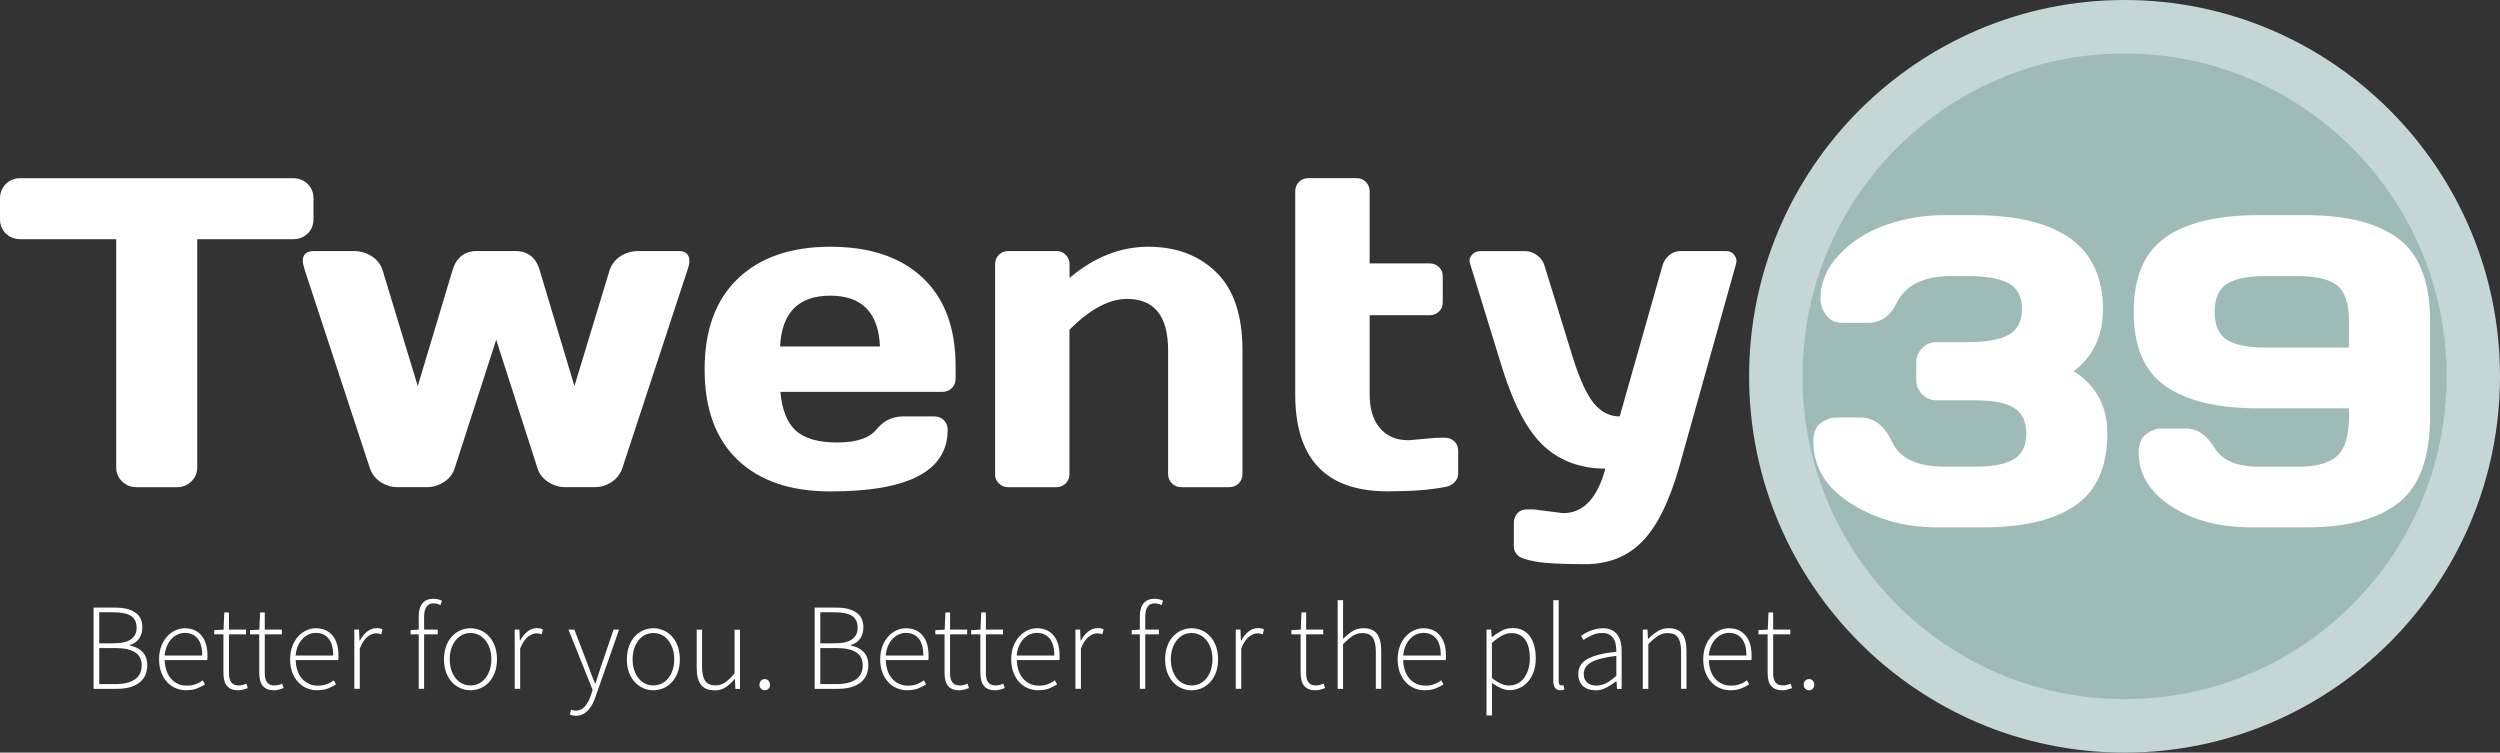
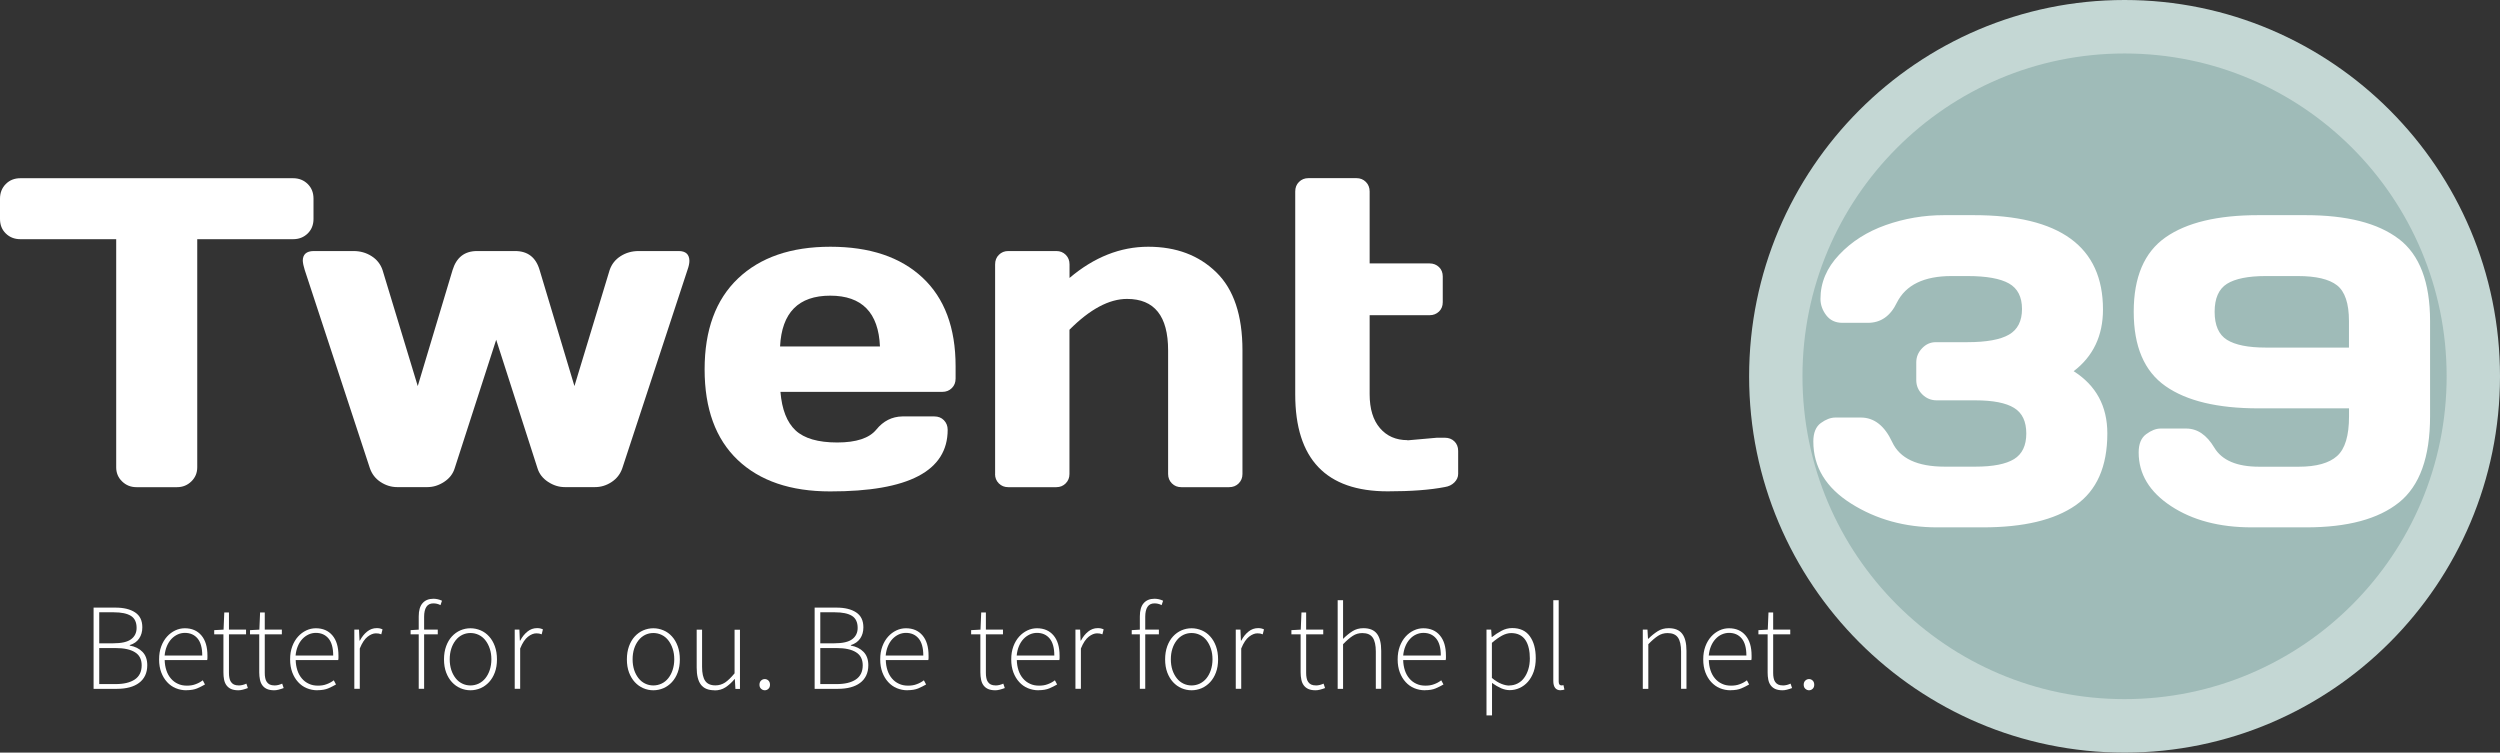
<svg xmlns="http://www.w3.org/2000/svg" width="671" height="202" viewBox="0 0 671 202" fill="none">
  <rect x="0" y="0" width="671" height="202" fill="#333333" stroke="none" />
  <g clip-path="url(#clip0_2313_2484)">
    <path d="M0 58.761V53.324C0 51.75 0.523 50.439 1.552 49.39C2.599 48.341 3.89 47.834 5.477 47.834H78.668C80.238 47.834 81.546 48.358 82.593 49.39C83.639 50.421 84.145 51.733 84.145 53.324V58.761C84.145 60.334 83.622 61.645 82.593 62.66C81.546 63.674 80.256 64.198 78.668 64.198H52.94V125.424C52.94 126.928 52.416 128.186 51.352 129.218C50.288 130.249 49.015 130.756 47.515 130.756H36.613C35.113 130.756 33.84 130.249 32.776 129.218C31.712 128.204 31.188 126.928 31.188 125.424V64.198H5.477C3.907 64.198 2.599 63.691 1.552 62.66C0.506 61.645 0 60.334 0 58.761Z" fill="white" />
    <path d="M81.791 72.468C81.477 71.471 81.302 70.632 81.267 69.985C81.267 68.289 82.227 67.415 84.145 67.38H94.873C96.687 67.38 98.292 67.835 99.722 68.744C101.152 69.653 102.129 70.894 102.67 72.468L112.124 103.623L121.474 72.468C122.52 69.076 124.701 67.38 128.05 67.38H138.254C141.638 67.38 143.836 69.076 144.83 72.468L154.179 103.623L163.633 72.468C164.174 70.894 165.151 69.653 166.581 68.744C168.012 67.835 169.616 67.38 171.431 67.38H182.158C184.042 67.38 185.001 68.254 185.036 69.985C185.036 70.684 184.862 71.506 184.513 72.468L167.035 125.651C166.494 127.225 165.535 128.466 164.157 129.375C162.779 130.284 161.296 130.739 159.709 130.739H151.58C150.01 130.739 148.51 130.267 147.08 129.323C145.65 128.379 144.708 127.155 144.254 125.651L133.178 91.192L122.049 125.651C121.596 127.155 120.654 128.379 119.223 129.323C117.793 130.267 116.293 130.739 114.723 130.739H106.595C105.025 130.739 103.542 130.284 102.147 129.375C100.769 128.466 99.809 127.225 99.269 125.651L81.791 72.468Z" fill="white" />
    <path d="M197.996 123.448C192.083 117.819 189.118 109.724 189.118 99.147C189.118 88.57 192.101 80.44 198.066 74.758C204.032 69.076 212.3 66.226 222.87 66.226C233.441 66.226 241.691 68.988 247.604 74.513C253.518 80.038 256.483 87.975 256.483 98.308V101.594C256.483 102.643 256.152 103.5 255.471 104.164C254.791 104.846 253.936 105.178 252.907 105.178H209.474C209.858 109.916 211.218 113.361 213.538 115.528C215.858 117.679 219.591 118.763 224.702 118.763C229.812 118.763 233.319 117.609 235.202 115.301C237.086 112.993 239.406 111.822 242.18 111.77H250.779C251.826 111.77 252.68 112.102 253.343 112.784C254.006 113.465 254.355 114.322 254.355 115.354C254.355 126.42 243.837 131.928 222.8 131.893C212.195 131.893 203.927 129.078 197.996 123.448ZM209.352 92.993H236.179C235.795 83.901 231.347 79.356 222.835 79.356C214.323 79.356 209.823 83.901 209.369 92.993H209.352Z" fill="white" />
    <path d="M267.088 127.207V70.964C267.088 69.915 267.42 69.058 268.1 68.394C268.78 67.712 269.618 67.38 270.612 67.38H283.537C284.531 67.38 285.369 67.712 286.049 68.394C286.729 69.076 287.061 69.933 287.061 70.964V74.6C293.672 69.006 300.719 66.226 308.202 66.226C315.685 66.226 321.772 68.516 326.447 73.079C331.139 77.642 333.477 84.636 333.477 94.042V127.225C333.477 128.221 333.145 129.06 332.465 129.742C331.785 130.424 330.93 130.756 329.901 130.756H317.045C316.051 130.756 315.214 130.424 314.533 129.742C313.853 129.06 313.522 128.221 313.522 127.225V94.042C313.522 84.828 309.841 80.23 302.498 80.23C297.683 80.23 292.538 82.992 287.043 88.5V127.225C287.043 128.221 286.712 129.06 286.031 129.742C285.351 130.424 284.514 130.756 283.52 130.756H270.594C269.6 130.756 268.763 130.424 268.083 129.742C267.402 129.06 267.071 128.221 267.071 127.225L267.088 127.207Z" fill="white" />
    <path d="M377.765 118.186L385.666 117.487H387.794C388.841 117.487 389.696 117.819 390.358 118.466C391.021 119.112 391.37 119.969 391.37 121.001V127.19C391.37 128.029 391.039 128.798 390.358 129.48C389.678 130.162 388.823 130.564 387.794 130.721C383.87 131.491 378.759 131.875 372.444 131.875C355.908 131.875 347.64 123.204 347.64 105.86V51.4C347.64 50.351 347.972 49.495 348.652 48.83C349.332 48.148 350.17 47.816 351.164 47.816H364.089C365.083 47.816 365.921 48.148 366.601 48.83C367.281 49.512 367.613 50.369 367.613 51.4V70.702H383.713C384.707 70.702 385.544 71.034 386.224 71.681C386.905 72.328 387.236 73.184 387.236 74.216V81.087C387.236 82.136 386.905 82.975 386.224 83.622C385.544 84.269 384.707 84.601 383.713 84.601H367.613V105.808C367.613 109.742 368.537 112.766 370.386 114.917C372.235 117.067 374.695 118.133 377.765 118.133V118.186Z" fill="white" />
-     <path d="M411.97 136.753L419.523 137.732C424.948 137.732 428.733 133.746 430.879 125.774C424.338 125.774 418.878 123.798 414.5 119.847C410.121 115.896 406.354 108.867 403.197 98.78L394.597 70.859C394.475 70.544 394.423 70.195 394.423 69.793C394.423 69.391 394.667 68.901 395.138 68.324C395.626 67.747 396.341 67.433 397.301 67.397H409.354C410.47 67.397 411.534 67.765 412.564 68.516C413.593 69.268 414.238 70.195 414.552 71.314L422.105 95.825C423.989 101.839 425.907 106 427.844 108.308C429.78 110.616 432.082 111.77 434.734 111.77L446.211 71.296C446.525 70.177 447.118 69.251 448.025 68.499C448.932 67.747 449.944 67.38 451.06 67.38H463.236C464.195 67.38 464.91 67.695 465.364 68.307C465.817 68.918 466.061 69.425 466.061 69.845C466.061 70.265 466.027 70.579 465.939 70.859L450.834 124.847C448.147 134.41 444.798 141.229 440.821 145.302C436.844 149.393 431.716 151.421 425.454 151.421C419.192 151.421 414.761 151.194 412.162 150.722C409.563 150.25 407.941 149.691 407.296 149.009C406.65 148.327 406.319 147.558 406.319 146.666V140.302C406.319 139.253 406.65 138.396 407.296 137.732C407.941 137.05 408.796 136.718 409.825 136.718H411.953L411.97 136.753Z" fill="white" />
    <path d="M25.118 184.866V163.083H30.996C33.194 163.083 34.938 163.502 36.247 164.359C37.555 165.215 38.2 166.544 38.2 168.38C38.2 169.534 37.921 170.53 37.346 171.37C36.77 172.226 35.933 172.803 34.834 173.135V173.275C36.247 173.52 37.38 174.079 38.235 174.954C39.09 175.828 39.526 177.017 39.526 178.538C39.526 179.587 39.334 180.513 38.95 181.317C38.567 182.104 38.026 182.769 37.311 183.293C36.613 183.817 35.758 184.22 34.764 184.482C33.77 184.744 32.671 184.884 31.432 184.884H25.136L25.118 184.866ZM26.636 172.663H30.403C32.619 172.663 34.223 172.296 35.2 171.562C36.177 170.828 36.665 169.814 36.665 168.537C36.665 166.999 36.142 165.915 35.113 165.285C34.084 164.656 32.566 164.341 30.56 164.341H26.636V172.681V172.663ZM26.636 183.608H31.031C33.212 183.608 34.921 183.206 36.16 182.384C37.398 181.562 38.026 180.286 38.026 178.555C38.026 176.964 37.415 175.793 36.212 175.058C35.008 174.307 33.281 173.94 31.031 173.94H26.636V183.625V183.608Z" fill="white" />
    <path d="M50.009 185.269C48.998 185.269 48.056 185.076 47.166 184.709C46.276 184.342 45.492 183.783 44.846 183.066C44.183 182.349 43.66 181.475 43.276 180.461C42.892 179.429 42.701 178.275 42.701 176.982C42.701 175.688 42.892 174.517 43.276 173.485C43.66 172.454 44.183 171.579 44.829 170.863C45.474 170.146 46.207 169.604 47.044 169.202C47.864 168.817 48.718 168.625 49.608 168.625C51.492 168.625 52.975 169.272 54.056 170.548C55.138 171.824 55.678 173.625 55.678 175.968V176.562C55.678 176.754 55.661 176.964 55.608 177.157H44.201C44.218 178.153 44.375 179.062 44.654 179.919C44.933 180.776 45.334 181.492 45.858 182.104C46.381 182.716 46.992 183.188 47.724 183.52C48.457 183.87 49.259 184.027 50.166 184.027C51.073 184.027 51.806 183.905 52.486 183.643C53.184 183.398 53.829 183.048 54.422 182.594L55.015 183.713C54.37 184.08 53.672 184.447 52.922 184.762C52.172 185.076 51.195 185.251 50.044 185.251L50.009 185.269ZM44.183 175.95H54.283C54.283 173.905 53.864 172.366 53.027 171.37C52.19 170.373 51.056 169.866 49.626 169.866C48.945 169.866 48.3 170.006 47.689 170.286C47.079 170.565 46.521 170.967 46.015 171.492C45.526 172.016 45.108 172.663 44.794 173.415C44.48 174.167 44.27 175.006 44.183 175.968V175.95Z" fill="white" />
    <path d="M63.929 185.269C63.161 185.269 62.516 185.146 62.01 184.919C61.504 184.692 61.103 184.36 60.789 183.94C60.475 183.52 60.266 183.013 60.144 182.419C60.022 181.824 59.969 181.178 59.969 180.461V170.251H57.492V169.132L60.004 168.992L60.196 164.394H61.452V168.992H66.04V170.251H61.452V180.601C61.452 181.108 61.487 181.562 61.574 181.964C61.644 182.366 61.783 182.734 61.993 183.031C62.185 183.328 62.464 183.555 62.795 183.73C63.144 183.887 63.58 183.975 64.138 183.975C64.452 183.975 64.784 183.922 65.15 183.835C65.516 183.748 65.83 183.625 66.127 183.485L66.528 184.674C66.074 184.849 65.603 184.989 65.15 185.111C64.696 185.234 64.295 185.269 63.964 185.269H63.929Z" fill="white" />
    <path d="M73.557 185.269C72.79 185.269 72.144 185.146 71.639 184.919C71.133 184.692 70.732 184.36 70.418 183.94C70.104 183.52 69.894 183.013 69.772 182.419C69.65 181.824 69.58 181.178 69.58 180.461V170.251H67.103V169.132L69.615 168.992L69.807 164.394H71.063V168.992H75.651V170.251H71.063V180.601C71.063 181.108 71.098 181.562 71.185 181.964C71.255 182.366 71.394 182.734 71.604 183.031C71.796 183.328 72.075 183.555 72.406 183.73C72.755 183.887 73.191 183.975 73.749 183.975C74.063 183.975 74.395 183.922 74.761 183.835C75.127 183.73 75.441 183.625 75.738 183.485L76.139 184.674C75.686 184.849 75.215 184.989 74.761 185.111C74.308 185.234 73.906 185.269 73.575 185.269H73.557Z" fill="white" />
    <path d="M85.174 185.269C84.163 185.269 83.221 185.076 82.331 184.709C81.442 184.342 80.657 183.783 80.011 183.066C79.349 182.349 78.825 181.475 78.442 180.461C78.058 179.429 77.866 178.275 77.866 176.982C77.866 175.688 78.058 174.517 78.442 173.485C78.825 172.454 79.349 171.579 79.994 170.863C80.639 170.146 81.372 169.604 82.209 169.202C83.029 168.817 83.884 168.625 84.773 168.625C86.657 168.625 88.14 169.272 89.221 170.548C90.303 171.824 90.844 173.625 90.844 175.968V176.562C90.844 176.754 90.826 176.964 90.774 177.157H79.366C79.383 178.153 79.54 179.062 79.82 179.919C80.099 180.776 80.5 181.492 81.023 182.104C81.546 182.716 82.157 183.188 82.889 183.52C83.622 183.87 84.424 184.027 85.332 184.027C86.239 184.027 86.971 183.905 87.651 183.643C88.349 183.398 88.995 183.048 89.588 182.594L90.181 183.713C89.535 184.08 88.838 184.447 88.088 184.762C87.337 185.076 86.361 185.251 85.209 185.251L85.174 185.269ZM79.331 175.95H89.431C89.431 173.905 89.012 172.366 88.175 171.37C87.337 170.373 86.204 169.866 84.773 169.866C84.093 169.866 83.448 170.006 82.837 170.286C82.227 170.565 81.668 170.967 81.163 171.492C80.674 172.016 80.255 172.663 79.942 173.415C79.628 174.167 79.418 175.006 79.331 175.968V175.95Z" fill="white" />
    <path d="M95.1 184.867V168.992H96.356L96.495 171.929H96.6C97.123 170.932 97.768 170.128 98.536 169.516C99.303 168.904 100.141 168.59 101.1 168.59C101.414 168.59 101.676 168.607 101.92 168.66C102.164 168.712 102.408 168.8 102.67 168.922L102.338 170.251C102.077 170.146 101.85 170.076 101.641 170.041C101.449 170.006 101.187 169.988 100.891 169.988C100.193 169.988 99.443 170.286 98.658 170.897C97.873 171.509 97.175 172.558 96.565 174.062V184.867H95.117H95.1Z" fill="white" />
    <path d="M112.386 184.867V170.251H110.205V169.132L112.386 168.992V165.46C112.386 163.869 112.717 162.68 113.415 161.894C114.095 161.107 115.072 160.705 116.328 160.705C117.095 160.705 117.863 160.88 118.63 161.229L118.229 162.418C117.898 162.243 117.584 162.121 117.252 162.051C116.938 161.981 116.624 161.946 116.31 161.946C115.473 161.946 114.845 162.261 114.444 162.873C114.043 163.485 113.833 164.376 113.833 165.548V168.992H117.497V170.251H113.833V184.867H112.386Z" fill="white" />
    <path d="M126.27 185.269C125.328 185.269 124.421 185.076 123.567 184.709C122.712 184.342 121.962 183.8 121.299 183.083C120.654 182.384 120.13 181.51 119.747 180.496C119.363 179.464 119.171 178.293 119.171 176.982C119.171 175.67 119.363 174.482 119.747 173.433C120.13 172.384 120.654 171.509 121.299 170.81C121.945 170.111 122.695 169.569 123.567 169.184C124.421 168.817 125.328 168.625 126.27 168.625C127.212 168.625 128.119 168.817 128.991 169.184C129.864 169.551 130.614 170.093 131.259 170.81C131.904 171.509 132.428 172.384 132.812 173.433C133.195 174.482 133.387 175.67 133.387 176.982C133.387 178.293 133.195 179.482 132.812 180.496C132.428 181.527 131.904 182.384 131.259 183.083C130.614 183.783 129.846 184.325 128.991 184.709C128.119 185.076 127.212 185.269 126.27 185.269ZM126.27 183.975C127.055 183.975 127.805 183.8 128.503 183.468C129.201 183.118 129.794 182.646 130.282 182.034C130.771 181.422 131.172 180.671 131.451 179.814C131.73 178.957 131.887 178.013 131.887 176.964C131.887 175.915 131.748 174.954 131.451 174.097C131.172 173.24 130.771 172.489 130.282 171.859C129.794 171.23 129.183 170.74 128.503 170.408C127.805 170.076 127.073 169.901 126.27 169.901C125.468 169.901 124.735 170.076 124.055 170.408C123.375 170.758 122.782 171.23 122.293 171.859C121.805 172.489 121.404 173.223 121.125 174.097C120.846 174.954 120.706 175.915 120.706 176.964C120.706 178.013 120.846 178.94 121.125 179.814C121.404 180.671 121.805 181.405 122.293 182.034C122.782 182.664 123.375 183.136 124.055 183.468C124.735 183.8 125.468 183.975 126.27 183.975Z" fill="white" />
    <path d="M138.149 184.867V168.992H139.405L139.527 171.929H139.632C140.155 170.932 140.8 170.128 141.568 169.516C142.318 168.904 143.173 168.59 144.132 168.59C144.446 168.59 144.708 168.607 144.952 168.66C145.196 168.712 145.44 168.8 145.719 168.922L145.388 170.251C145.126 170.146 144.9 170.076 144.69 170.041C144.481 170.006 144.237 169.988 143.94 169.988C143.242 169.988 142.492 170.286 141.707 170.897C140.923 171.509 140.225 172.558 139.614 174.062V184.867H138.167H138.149Z" fill="white" />
-     <path d="M154.563 192.104C153.97 192.104 153.429 192 152.941 191.772L153.272 190.479C153.447 190.548 153.656 190.601 153.865 190.653C154.092 190.706 154.319 190.741 154.563 190.741C155.557 190.741 156.377 190.339 157.04 189.552C157.703 188.765 158.226 187.751 158.627 186.545L159.063 185.164L152.575 168.992H154.162L157.982 178.975C158.226 179.639 158.488 180.356 158.784 181.16C159.081 181.947 159.377 182.699 159.691 183.415H159.831C160.075 182.716 160.319 181.964 160.563 181.16C160.825 180.373 161.052 179.639 161.279 178.975L164.68 168.992H166.163L159.901 186.842C159.674 187.506 159.412 188.153 159.098 188.8C158.784 189.447 158.401 190.007 157.982 190.479C157.563 190.968 157.057 191.353 156.499 191.65C155.941 191.947 155.313 192.104 154.598 192.104H154.563Z" fill="white" />
    <path d="M175.355 185.269C174.413 185.269 173.506 185.076 172.652 184.709C171.797 184.342 171.047 183.8 170.384 183.083C169.739 182.384 169.215 181.51 168.831 180.496C168.448 179.482 168.256 178.293 168.256 176.982C168.256 175.67 168.448 174.482 168.831 173.433C169.215 172.384 169.739 171.509 170.384 170.81C171.029 170.111 171.779 169.569 172.652 169.184C173.506 168.817 174.413 168.625 175.355 168.625C176.297 168.625 177.204 168.817 178.076 169.184C178.948 169.551 179.699 170.093 180.344 170.81C180.989 171.509 181.513 172.384 181.896 173.433C182.28 174.482 182.472 175.67 182.472 176.982C182.472 178.293 182.28 179.482 181.896 180.496C181.513 181.527 180.989 182.384 180.344 183.083C179.699 183.783 178.931 184.325 178.076 184.709C177.204 185.076 176.297 185.269 175.355 185.269ZM175.355 183.975C176.14 183.975 176.89 183.8 177.588 183.468C178.286 183.136 178.879 182.646 179.367 182.034C179.856 181.422 180.257 180.671 180.536 179.814C180.815 178.957 180.972 178.013 180.972 176.964C180.972 175.915 180.832 174.954 180.536 174.097C180.257 173.24 179.856 172.489 179.367 171.859C178.879 171.23 178.286 170.74 177.588 170.408C176.89 170.076 176.158 169.901 175.355 169.901C174.553 169.901 173.82 170.076 173.14 170.408C172.46 170.758 171.867 171.23 171.378 171.859C170.89 172.489 170.489 173.223 170.209 174.097C169.93 174.954 169.791 175.915 169.791 176.964C169.791 178.013 169.93 178.94 170.209 179.814C170.489 180.671 170.89 181.405 171.378 182.034C171.867 182.664 172.46 183.136 173.14 183.468C173.82 183.8 174.553 183.975 175.355 183.975Z" fill="white" />
    <path d="M191.769 185.269C190.112 185.269 188.908 184.779 188.141 183.783C187.373 182.786 186.99 181.265 186.99 179.184V169.009H188.437V178.992C188.437 180.688 188.717 181.947 189.275 182.751C189.833 183.555 190.757 183.957 192.031 183.957C192.973 183.957 193.827 183.695 194.612 183.188C195.38 182.664 196.235 181.842 197.159 180.723V169.027H198.607V184.901H197.386L197.229 182.261H197.159C196.392 183.188 195.572 183.922 194.717 184.482C193.862 185.041 192.885 185.304 191.787 185.304L191.769 185.269Z" fill="white" />
    <path d="M205.27 185.269C204.904 185.269 204.572 185.129 204.276 184.867C203.979 184.604 203.84 184.237 203.84 183.783C203.84 183.328 203.979 182.926 204.276 182.664C204.555 182.401 204.886 182.262 205.27 182.262C205.654 182.262 205.968 182.401 206.247 182.664C206.526 182.926 206.666 183.311 206.666 183.783C206.666 184.255 206.526 184.604 206.247 184.867C205.968 185.129 205.654 185.269 205.27 185.269Z" fill="white" />
    <path d="M218.649 184.866V163.083H224.527C226.725 163.083 228.469 163.502 229.778 164.359C231.086 165.215 231.731 166.544 231.731 168.38C231.731 169.534 231.452 170.53 230.876 171.37C230.301 172.209 229.464 172.803 228.365 173.135V173.275C229.778 173.52 230.911 174.079 231.766 174.954C232.621 175.828 233.057 177.017 233.057 178.538C233.057 179.587 232.865 180.513 232.481 181.317C232.097 182.104 231.557 182.769 230.842 183.293C230.144 183.817 229.289 184.22 228.295 184.482C227.301 184.744 226.202 184.884 224.963 184.884H218.666L218.649 184.866ZM220.166 172.663H223.934C226.149 172.663 227.754 172.296 228.731 171.562C229.708 170.828 230.196 169.814 230.196 168.537C230.196 166.999 229.673 165.915 228.644 165.285C227.615 164.656 226.097 164.341 224.091 164.341H220.166V172.681V172.663ZM220.166 183.608H224.562C226.742 183.608 228.452 183.206 229.69 182.384C230.929 181.562 231.557 180.286 231.557 178.555C231.557 176.964 230.946 175.793 229.743 175.058C228.539 174.307 226.812 173.94 224.562 173.94H220.166V183.625V183.608Z" fill="white" />
    <path d="M243.558 185.269C242.546 185.269 241.604 185.076 240.714 184.709C239.825 184.342 239.04 183.783 238.394 183.066C237.732 182.349 237.208 181.475 236.825 180.461C236.441 179.429 236.249 178.275 236.249 176.982C236.249 175.688 236.441 174.517 236.825 173.485C237.208 172.454 237.732 171.579 238.377 170.863C239.022 170.146 239.755 169.604 240.592 169.202C241.412 168.817 242.267 168.625 243.156 168.625C245.04 168.625 246.523 169.272 247.604 170.548C248.686 171.824 249.227 173.625 249.227 175.968V176.562C249.227 176.754 249.209 176.964 249.157 177.157H237.749C237.767 178.153 237.923 179.062 238.203 179.919C238.482 180.776 238.883 181.492 239.406 182.104C239.929 182.716 240.54 183.188 241.273 183.52C242.005 183.87 242.808 184.027 243.715 184.027C244.622 184.027 245.354 183.905 246.035 183.643C246.732 183.398 247.378 183.048 247.971 182.594L248.564 183.713C247.918 184.08 247.221 184.447 246.471 184.762C245.721 185.076 244.744 185.251 243.592 185.251L243.558 185.269ZM237.714 175.95H247.814C247.814 173.905 247.395 172.366 246.558 171.37C245.721 170.373 244.587 169.866 243.156 169.866C242.476 169.866 241.831 170.006 241.22 170.286C240.61 170.565 240.052 170.967 239.546 171.492C239.057 172.016 238.639 172.663 238.325 173.415C238.011 174.167 237.801 175.006 237.714 175.968V175.95Z" fill="white" />
-     <path d="M257.477 185.269C256.71 185.269 256.064 185.146 255.558 184.919C255.053 184.692 254.651 184.36 254.337 183.94C254.023 183.52 253.814 183.013 253.692 182.419C253.57 181.824 253.518 181.178 253.518 180.461V170.251H251.041V169.132L253.552 168.992L253.744 164.394H255V168.992H259.588V170.251H255V180.601C255 181.108 255.035 181.562 255.122 181.964C255.192 182.366 255.332 182.734 255.541 183.031C255.733 183.328 256.012 183.555 256.343 183.73C256.692 183.887 257.128 183.975 257.686 183.975C258 183.975 258.332 183.922 258.698 183.835C259.064 183.748 259.378 183.625 259.675 183.485L260.076 184.674C259.623 184.849 259.152 184.989 258.698 185.111C258.245 185.234 257.843 185.269 257.512 185.269H257.477Z" fill="white" />
    <path d="M267.106 185.269C266.338 185.269 265.693 185.146 265.187 184.919C264.681 184.692 264.28 184.36 263.966 183.94C263.652 183.52 263.443 183.013 263.321 182.419C263.199 181.824 263.129 181.178 263.129 180.461V170.251H260.652V169.132L263.164 168.992L263.355 164.394H264.611V168.992H269.199V170.251H264.611V180.601C264.611 181.108 264.646 181.562 264.733 181.964C264.803 182.366 264.943 182.734 265.152 183.031C265.344 183.328 265.623 183.555 265.955 183.73C266.303 183.887 266.739 183.975 267.298 183.975C267.612 183.975 267.943 183.922 268.309 183.835C268.676 183.73 268.99 183.625 269.286 183.485L269.687 184.674C269.234 184.849 268.763 184.989 268.309 185.111C267.856 185.234 267.455 185.269 267.123 185.269H267.106Z" fill="white" />
    <path d="M278.723 185.269C277.711 185.269 276.769 185.076 275.88 184.709C274.99 184.342 274.205 183.783 273.56 183.066C272.897 182.349 272.374 181.475 271.99 180.461C271.606 179.429 271.414 178.275 271.414 176.982C271.414 175.688 271.606 174.517 271.99 173.485C272.374 172.454 272.897 171.579 273.542 170.863C274.188 170.146 274.92 169.604 275.757 169.202C276.577 168.817 277.432 168.625 278.322 168.625C280.205 168.625 281.688 169.272 282.77 170.548C283.851 171.824 284.392 173.625 284.392 175.968V176.562C284.392 176.754 284.374 176.964 284.322 177.157H272.914C272.932 178.153 273.089 179.062 273.368 179.919C273.647 180.776 274.048 181.492 274.571 182.104C275.095 182.716 275.705 183.188 276.438 183.52C277.17 183.87 277.973 184.027 278.88 184.027C279.787 184.027 280.519 183.905 281.2 183.643C281.897 183.398 282.543 183.048 283.136 182.594L283.729 183.713C283.084 184.08 282.386 184.447 281.636 184.762C280.886 185.076 279.909 185.251 278.758 185.251L278.723 185.269ZM272.879 175.95H282.979C282.979 173.905 282.56 172.366 281.723 171.37C280.886 170.373 279.752 169.866 278.322 169.866C277.641 169.866 276.996 170.006 276.385 170.286C275.775 170.565 275.217 170.967 274.711 171.492C274.223 172.016 273.804 172.663 273.49 173.415C273.176 174.167 272.967 175.006 272.879 175.968V175.95Z" fill="white" />
    <path d="M288.648 184.867V168.992H289.904L290.026 171.929H290.131C290.654 170.932 291.299 170.128 292.067 169.516C292.817 168.904 293.672 168.59 294.631 168.59C294.945 168.59 295.207 168.607 295.451 168.66C295.695 168.712 295.939 168.8 296.218 168.922L295.887 170.251C295.625 170.146 295.398 170.076 295.189 170.041C294.98 170.006 294.736 169.988 294.439 169.988C293.741 169.988 292.991 170.286 292.206 170.897C291.421 171.509 290.724 172.558 290.113 174.062V184.867H288.665H288.648Z" fill="white" />
    <path d="M305.934 184.867V170.251H303.754V169.132L305.934 168.992V165.46C305.934 163.869 306.265 162.68 306.963 161.894C307.643 161.107 308.62 160.705 309.876 160.705C310.644 160.705 311.411 160.88 312.179 161.229L311.777 162.418C311.446 162.243 311.132 162.121 310.801 162.051C310.487 161.981 310.173 161.946 309.859 161.946C309.021 161.946 308.394 162.261 307.992 162.873C307.591 163.485 307.382 164.376 307.382 165.548V168.992H311.045V170.251H307.382V184.867H305.934Z" fill="white" />
    <path d="M319.819 185.269C318.877 185.269 317.97 185.076 317.115 184.709C316.26 184.342 315.51 183.8 314.847 183.083C314.202 182.384 313.679 181.51 313.295 180.496C312.911 179.464 312.719 178.293 312.719 176.982C312.719 175.67 312.911 174.482 313.295 173.433C313.679 172.384 314.202 171.509 314.847 170.81C315.493 170.111 316.243 169.569 317.115 169.184C317.97 168.817 318.877 168.625 319.819 168.625C320.761 168.625 321.668 168.817 322.54 169.184C323.412 169.551 324.162 170.093 324.807 170.81C325.453 171.509 325.976 172.384 326.36 173.433C326.744 174.482 326.935 175.67 326.935 176.982C326.935 178.293 326.744 179.482 326.36 180.496C325.976 181.527 325.453 182.384 324.807 183.083C324.162 183.783 323.395 184.325 322.54 184.709C321.668 185.076 320.761 185.269 319.819 185.269ZM319.819 183.975C320.604 183.975 321.354 183.8 322.051 183.468C322.749 183.118 323.342 182.646 323.831 182.034C324.319 181.422 324.72 180.671 324.999 179.814C325.278 178.957 325.435 178.013 325.435 176.964C325.435 175.915 325.296 174.954 324.999 174.097C324.72 173.24 324.319 172.489 323.831 171.859C323.342 171.23 322.732 170.74 322.051 170.408C321.354 170.076 320.621 169.901 319.819 169.901C319.016 169.901 318.284 170.076 317.603 170.408C316.923 170.758 316.33 171.23 315.842 171.859C315.353 172.489 314.952 173.223 314.673 174.097C314.394 174.954 314.254 175.915 314.254 176.964C314.254 178.013 314.394 178.94 314.673 179.814C314.952 180.671 315.353 181.405 315.842 182.034C316.33 182.664 316.923 183.136 317.603 183.468C318.284 183.8 319.016 183.975 319.819 183.975Z" fill="white" />
    <path d="M331.68 184.867V168.992H332.936L333.058 171.929H333.163C333.686 170.932 334.331 170.128 335.099 169.516C335.849 168.904 336.704 168.59 337.663 168.59C337.977 168.59 338.239 168.607 338.483 168.66C338.727 168.712 338.971 168.8 339.25 168.922L338.919 170.251C338.657 170.146 338.43 170.076 338.221 170.041C338.012 170.006 337.768 169.988 337.471 169.988C336.773 169.988 336.023 170.286 335.238 170.897C334.453 171.509 333.756 172.558 333.145 174.062V184.867H331.697H331.68Z" fill="white" />
    <path d="M353.065 185.269C352.298 185.269 351.652 185.146 351.146 184.919C350.641 184.692 350.239 184.36 349.925 183.94C349.611 183.52 349.402 183.013 349.28 182.419C349.158 181.824 349.088 181.178 349.088 180.461V170.251H346.611V169.132L349.123 168.992L349.315 164.394H350.571V168.992H355.158V170.251H350.571V180.601C350.571 181.108 350.606 181.562 350.693 181.964C350.763 182.366 350.902 182.734 351.112 183.031C351.303 183.328 351.583 183.555 351.914 183.73C352.263 183.887 352.699 183.975 353.257 183.975C353.571 183.975 353.902 183.922 354.269 183.835C354.635 183.73 354.949 183.625 355.246 183.485L355.647 184.674C355.193 184.849 354.722 184.989 354.269 185.111C353.815 185.234 353.414 185.269 353.083 185.269H353.065Z" fill="white" />
    <path d="M359.031 184.867V161.089H360.478V171.474C361.316 170.635 362.153 169.953 363.008 169.411C363.862 168.869 364.839 168.607 365.938 168.607C367.595 168.607 368.799 169.097 369.566 170.093C370.334 171.09 370.718 172.611 370.718 174.691V184.867H369.27V174.884C369.27 173.188 368.991 171.929 368.433 171.125C367.874 170.321 366.95 169.918 365.642 169.918C364.7 169.918 363.845 170.163 363.077 170.67C362.31 171.16 361.438 171.912 360.478 172.908V184.884H359.031V184.867Z" fill="white" />
    <path d="M382.439 185.269C381.428 185.269 380.486 185.076 379.596 184.709C378.706 184.342 377.922 183.783 377.276 183.066C376.613 182.349 376.09 181.475 375.706 180.461C375.323 179.429 375.131 178.275 375.131 176.982C375.131 175.688 375.323 174.517 375.706 173.485C376.09 172.454 376.613 171.579 377.259 170.863C377.904 170.146 378.637 169.604 379.474 169.202C380.294 168.817 381.148 168.625 382.021 168.625C383.905 168.625 385.405 169.272 386.469 170.548C387.55 171.824 388.091 173.625 388.091 175.968V176.562C388.091 176.754 388.073 176.964 388.021 177.157H376.613C376.631 178.153 376.788 179.062 377.067 179.919C377.346 180.776 377.747 181.492 378.27 182.104C378.794 182.716 379.404 183.188 380.137 183.52C380.869 183.87 381.672 184.027 382.579 184.027C383.486 184.027 384.218 183.905 384.899 183.643C385.596 183.398 386.242 183.048 386.835 182.594L387.428 183.713C386.783 184.08 386.085 184.447 385.335 184.762C384.567 185.094 383.608 185.251 382.439 185.251V185.269ZM376.613 175.95H386.713C386.713 173.905 386.294 172.366 385.457 171.37C384.62 170.373 383.486 169.866 382.056 169.866C381.375 169.866 380.73 170.006 380.102 170.286C379.474 170.565 378.933 170.967 378.445 171.492C377.956 172.016 377.538 172.663 377.224 173.415C376.91 174.167 376.701 175.006 376.613 175.968V175.95Z" fill="white" />
    <path d="M398.975 192.035V168.992H400.231L400.371 170.967H400.475C401.243 170.356 402.08 169.796 403.005 169.307C403.912 168.817 404.871 168.572 405.865 168.572C407.976 168.572 409.563 169.307 410.61 170.775C411.674 172.244 412.197 174.202 412.197 176.684C412.197 178.031 412.005 179.237 411.639 180.286C411.255 181.335 410.749 182.244 410.104 182.978C409.459 183.713 408.709 184.272 407.854 184.657C407.017 185.041 406.127 185.234 405.203 185.234C404.452 185.234 403.685 185.059 402.9 184.727C402.115 184.377 401.295 183.905 400.458 183.293V192.017H399.01L398.975 192.035ZM405.098 183.975C405.883 183.975 406.633 183.8 407.313 183.45C407.993 183.101 408.586 182.611 409.057 181.964C409.546 181.317 409.912 180.566 410.191 179.674C410.47 178.782 410.61 177.803 410.61 176.719C410.61 175.758 410.523 174.849 410.331 174.01C410.139 173.17 409.86 172.454 409.459 171.842C409.057 171.23 408.552 170.758 407.906 170.425C407.261 170.093 406.493 169.918 405.604 169.918C404.819 169.918 403.999 170.146 403.144 170.6C402.307 171.055 401.4 171.702 400.423 172.541V181.964C401.348 182.716 402.202 183.241 403.005 183.555C403.79 183.87 404.505 184.01 405.115 184.01L405.098 183.975Z" fill="white" />
    <path d="M418.86 185.269C417.57 185.269 416.907 184.429 416.907 182.751V161.089H418.355V182.943C418.355 183.293 418.424 183.555 418.546 183.713C418.686 183.87 418.843 183.957 419.035 183.957H419.244C419.244 183.957 419.454 183.94 419.628 183.887L419.89 185.076C419.733 185.129 419.576 185.164 419.436 185.199C419.279 185.234 419.087 185.251 418.843 185.251L418.86 185.269Z" fill="white" />
-     <path d="M428.192 185.269C427.547 185.269 426.954 185.181 426.413 185.006C425.855 184.832 425.384 184.569 424.966 184.22C424.547 183.87 424.215 183.415 423.971 182.856C423.727 182.297 423.605 181.65 423.605 180.898C423.605 179.132 424.425 177.803 426.064 176.877C427.704 175.968 430.286 175.303 433.827 174.919C433.827 174.324 433.774 173.73 433.687 173.118C433.6 172.506 433.408 171.964 433.129 171.492C432.85 171.02 432.466 170.635 431.978 170.338C431.489 170.041 430.861 169.901 430.059 169.901C428.995 169.901 428.035 170.111 427.163 170.53C426.291 170.95 425.576 171.352 425.018 171.754L424.355 170.67C424.634 170.478 424.983 170.251 425.384 170.006C425.785 169.761 426.256 169.551 426.745 169.342C427.251 169.149 427.809 168.974 428.402 168.835C428.995 168.695 429.605 168.625 430.251 168.625C431.175 168.625 431.96 168.782 432.588 169.097C433.234 169.412 433.739 169.849 434.141 170.408C434.542 170.968 434.821 171.597 434.995 172.349C435.17 173.083 435.257 173.887 435.257 174.744V184.902H434.001L433.879 182.856H433.774C432.954 183.503 432.082 184.062 431.158 184.552C430.216 185.041 429.222 185.304 428.175 185.304L428.192 185.269ZM428.454 184.01C429.379 184.01 430.251 183.783 431.088 183.346C431.925 182.908 432.832 182.262 433.827 181.422V176.038C432.204 176.23 430.826 176.475 429.71 176.772C428.594 177.052 427.687 177.401 427.006 177.803C426.326 178.206 425.838 178.66 425.541 179.167C425.245 179.674 425.088 180.234 425.088 180.845C425.088 181.422 425.175 181.912 425.349 182.297C425.524 182.699 425.768 183.013 426.082 183.276C426.396 183.538 426.745 183.713 427.146 183.835C427.547 183.957 427.983 184.01 428.454 184.01Z" fill="white" />
    <path d="M440.926 184.866V168.992H442.182L442.321 171.439H442.426C443.246 170.618 444.083 169.953 444.938 169.411C445.793 168.869 446.769 168.607 447.868 168.607C449.525 168.607 450.729 169.097 451.496 170.093C452.264 171.09 452.648 172.611 452.648 174.691V184.866H451.2V174.884C451.2 173.188 450.921 171.929 450.363 171.125C449.804 170.321 448.88 169.918 447.572 169.918C446.63 169.918 445.775 170.163 445.008 170.67C444.24 171.16 443.368 171.911 442.409 172.908V184.884H440.961L440.926 184.866Z" fill="white" />
    <path d="M464.474 185.269C463.462 185.269 462.503 185.076 461.613 184.709C460.724 184.342 459.956 183.783 459.293 183.066C458.631 182.349 458.107 181.475 457.724 180.461C457.34 179.429 457.148 178.275 457.148 176.982C457.148 175.688 457.34 174.517 457.724 173.485C458.107 172.454 458.631 171.579 459.276 170.863C459.921 170.146 460.654 169.604 461.491 169.202C462.311 168.817 463.166 168.625 464.055 168.625C465.939 168.625 467.422 169.272 468.503 170.548C469.585 171.824 470.126 173.625 470.126 175.968V176.562C470.126 176.754 470.108 176.964 470.056 177.157H458.648C458.666 178.153 458.823 179.062 459.102 179.919C459.381 180.776 459.782 181.492 460.305 182.104C460.828 182.716 461.439 183.188 462.172 183.52C462.887 183.87 463.707 184.027 464.614 184.027C465.521 184.027 466.253 183.905 466.934 183.643C467.631 183.398 468.277 183.048 468.87 182.594L469.463 183.713C468.817 184.08 468.12 184.447 467.37 184.762C466.62 185.094 465.643 185.251 464.492 185.251L464.474 185.269ZM458.631 175.95H468.73C468.73 173.905 468.312 172.366 467.474 171.37C466.637 170.373 465.503 169.866 464.073 169.866C463.393 169.866 462.747 170.006 462.119 170.286C461.491 170.565 460.951 170.967 460.462 171.492C459.974 172.016 459.555 172.663 459.241 173.415C458.927 174.167 458.718 175.006 458.631 175.968V175.95Z" fill="white" />
    <path d="M478.394 185.269C477.626 185.269 476.981 185.146 476.475 184.919C475.969 184.692 475.568 184.36 475.254 183.94C474.94 183.52 474.731 183.013 474.608 182.419C474.486 181.824 474.434 181.178 474.434 180.461V170.251H471.957V169.132L474.469 168.992L474.661 164.394H475.917V168.992H480.504V170.251H475.917V180.601C475.917 181.108 475.952 181.562 476.039 181.964C476.109 182.366 476.248 182.734 476.457 183.031C476.649 183.328 476.928 183.555 477.26 183.73C477.609 183.887 478.045 183.975 478.603 183.975C478.917 183.975 479.248 183.922 479.615 183.835C479.981 183.73 480.295 183.625 480.591 183.485L480.993 184.674C480.539 184.849 480.068 184.989 479.615 185.111C479.161 185.234 478.76 185.269 478.429 185.269H478.394Z" fill="white" />
    <path d="M485.545 185.269C485.179 185.269 484.848 185.129 484.551 184.867C484.255 184.604 484.115 184.237 484.115 183.783C484.115 183.328 484.255 182.926 484.551 182.664C484.83 182.401 485.162 182.262 485.545 182.262C485.929 182.262 486.243 182.401 486.522 182.664C486.801 182.926 486.941 183.311 486.941 183.783C486.941 184.255 486.801 184.604 486.522 184.867C486.243 185.129 485.929 185.269 485.545 185.269Z" fill="white" />
    <path d="M570.231 0C514.658 0 469.463 45.316 469.463 101C469.463 156.684 514.675 202 570.231 202C625.788 202 671 156.684 671 101C671 45.316 625.805 0 570.231 0Z" fill="#C4D7D4" />
    <path d="M570.231 187.646C617.975 187.646 656.679 148.853 656.679 101C656.679 53.147 617.975 14.354 570.231 14.354C522.488 14.354 483.784 53.147 483.784 101C483.784 148.853 522.488 187.646 570.231 187.646Z" fill="#9FBBB8" />
    <path d="M556.539 99.654C561.806 95.65 564.44 90.108 564.44 83.062C564.44 66.191 552.876 57.747 529.729 57.747H521.775C516.35 57.747 511.152 58.638 506.146 60.404C501.139 62.17 496.97 64.827 493.639 68.359C490.29 71.891 488.615 75.842 488.615 80.23C488.615 81.803 489.139 83.272 490.168 84.618C491.197 85.965 492.645 86.646 494.494 86.646H501.349C504.802 86.646 507.401 84.828 509.128 81.209C511.518 76.471 516.402 74.093 523.78 74.093H528.054C533.165 74.093 536.88 74.758 539.218 76.087C541.555 77.415 542.706 79.706 542.706 82.94C542.706 86.174 541.538 88.465 539.218 89.811C536.898 91.157 533.182 91.839 528.054 91.839H519.577C518.146 91.839 516.925 92.381 515.879 93.482C514.832 94.584 514.326 95.842 514.326 97.276V102.014C514.326 103.518 514.867 104.794 515.949 105.86C517.03 106.927 518.321 107.451 519.821 107.451H530.2C534.927 107.451 538.398 108.133 540.578 109.479C542.776 110.825 543.857 113.116 543.857 116.35C543.857 119.585 542.759 121.875 540.578 123.221C538.38 124.567 534.927 125.249 530.2 125.249H521.949C514.605 125.249 509.913 123.046 507.872 118.658C505.832 114.27 503.023 112.067 499.447 112.067H492.645C491.371 112.067 490.063 112.556 488.72 113.535C487.377 114.514 486.697 116.158 486.697 118.483C486.697 125.336 490.08 130.896 496.848 135.162C503.616 139.428 511.309 141.543 519.926 141.543H532.205C543.125 141.543 551.41 139.568 557.097 135.617C562.766 131.665 565.609 125.232 565.609 116.333C565.609 109.007 562.591 103.448 556.556 99.619L556.539 99.654ZM643.824 64.128C638.224 59.862 629.887 57.747 618.775 57.747H606.147C595.192 57.747 586.872 59.74 581.203 63.726C575.534 67.712 572.691 74.356 572.691 83.674C572.691 92.993 575.517 99.636 581.203 103.622C586.872 107.609 595.192 109.602 606.147 109.602H630.48V111.735C630.48 116.945 629.416 120.494 627.27 122.399C625.142 124.305 621.706 125.267 616.979 125.267H606.373C600.373 125.267 596.361 123.553 594.32 120.144C592.279 116.735 589.768 115.021 586.767 115.021H579.912C578.674 115.021 577.4 115.528 576.04 116.525C574.679 117.522 574.017 119.165 574.017 121.438C574.017 127.225 576.912 132.015 582.686 135.826C588.477 139.638 595.698 141.543 604.35 141.543H619.002C630.044 141.543 638.329 139.323 643.893 134.865C649.458 130.407 652.231 122.697 652.231 111.717V86.174C652.231 75.737 649.423 68.376 643.841 64.128H643.824ZM630.462 93.29H608.135C603.408 93.29 599.937 92.591 597.722 91.209C595.506 89.828 594.407 87.311 594.407 83.692C594.407 80.073 595.506 77.573 597.722 76.174C599.937 74.793 603.408 74.093 608.135 74.093H616.735C621.619 74.093 625.125 74.915 627.253 76.576C629.381 78.237 630.462 81.436 630.462 86.174V93.29Z" fill="white" />
  </g>
  <defs>
    <clipPath id="clip0_2313_2484">
      <rect width="671" height="202" fill="white" />
    </clipPath>
  </defs>
</svg>